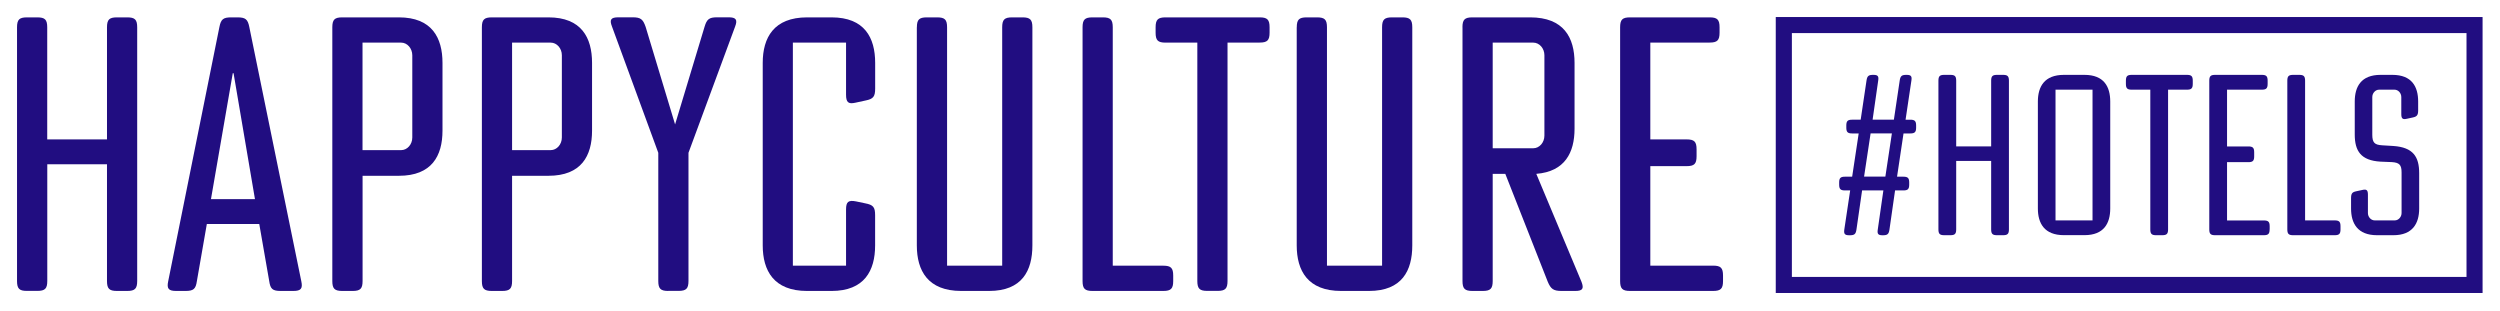
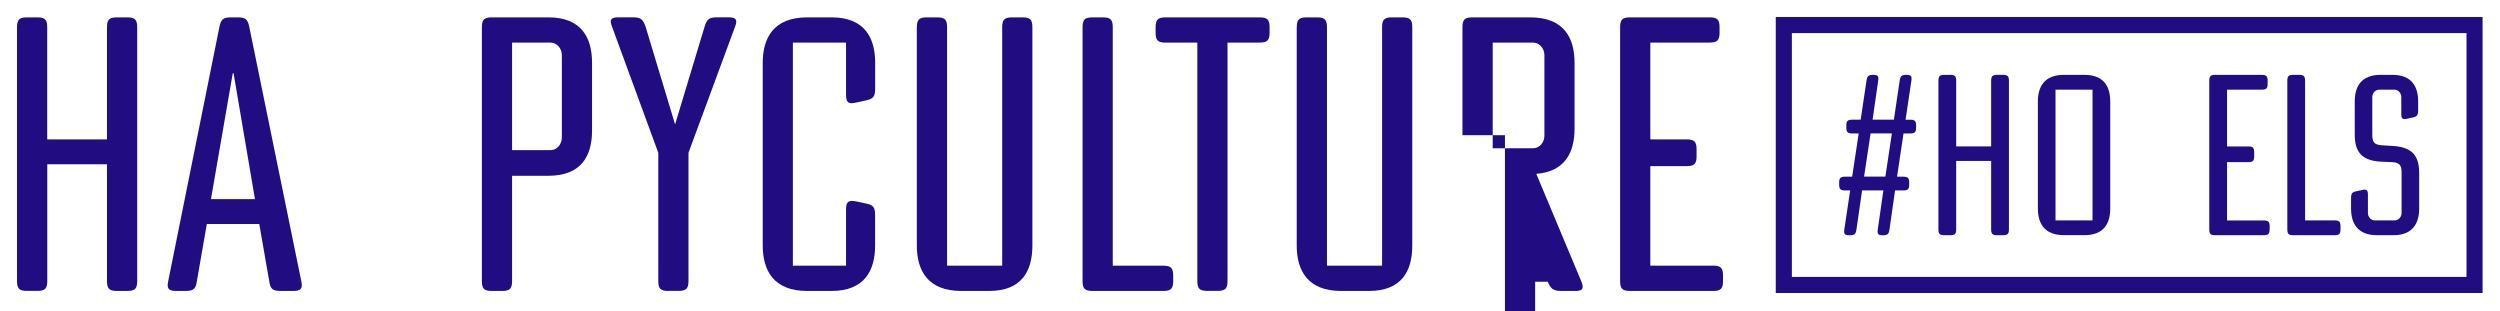
<svg xmlns="http://www.w3.org/2000/svg" version="1.1" id="Calque_1" x="0px" y="0px" viewBox="0 0 440.46 54.84" style="enable-background:new 0 0 440.46 54.84;" xml:space="preserve">
  <style type="text/css">
	.st0{fill:#210D81;}
</style>
  <g>
    <path class="st0" d="M8.33,24.56h10.52v-19.75c0-1.35,0.4-1.75,1.75-1.75h1.82c1.35,0,1.75,0.4,1.75,1.75v44.7   c0,1.35-0.41,1.75-1.75,1.75H20.6c-1.35,0-1.75-0.4-1.75-1.75v-20.57H8.33v20.56c0,1.35-0.4,1.75-1.75,1.75H4.75   c-1.35,0.01-1.75-0.4-1.75-1.74v-44.7c0-1.35,0.4-1.75,1.75-1.75h1.82c1.35,0,1.75,0.4,1.75,1.75v19.75H8.33z" />
    <path class="st0" d="M49.45,51.26c-1.42,0-1.82-0.34-2.02-1.75l-1.75-10.04h-9.24l-1.75,10.04c-0.2,1.42-0.61,1.75-2.02,1.75   h-1.62c-1.35,0-1.69-0.4-1.42-1.69l9.03-44.83c0.27-1.35,0.67-1.68,2.09-1.68h1.08c1.42,0,1.82,0.34,2.09,1.68l9.17,44.83   c0.27,1.28-0.07,1.69-1.42,1.69H49.45z M41.15,12.9h-0.14l-3.84,22.18h7.75L41.15,12.9z" />
-     <path class="st0" d="M77.96,11.08v11.93c0,4.45-1.89,7.96-7.68,7.96h-6.4v18.54c0,1.35-0.4,1.75-1.75,1.75H60.3   c-1.35,0-1.75-0.4-1.75-1.75v-44.7c0-1.35,0.4-1.75,1.75-1.75h9.98C76.07,3.06,77.96,6.63,77.96,11.08z M70.68,7.51   h-6.81v18.94h6.81c1.08,0,1.96-1.01,1.96-2.22v-14.5C72.63,8.52,71.76,7.51,70.68,7.51z" />
    <path class="st0" d="M104.31,11.08v11.93c0,4.45-1.89,7.96-7.69,7.96h-6.4v18.54c0,1.35-0.4,1.75-1.75,1.75h-1.82   c-1.35,0-1.75-0.4-1.75-1.75v-44.7c0-1.35,0.41-1.75,1.75-1.75h9.98C102.43,3.06,104.31,6.63,104.31,11.08z    M97.03,7.51h-6.81v18.94h6.81c1.08,0,1.96-1.01,1.96-2.22v-14.5C98.99,8.52,98.11,7.51,97.03,7.51z" />
    <path class="st0" d="M117.73,51.26c-1.35,0-1.75-0.4-1.75-1.75v-22.59l-8.16-22.25c-0.47-1.21-0.2-1.62,1.15-1.62h2.49   c1.42,0,1.82,0.34,2.29,1.68l5.19,17.19l5.19-17.19c0.4-1.35,0.81-1.68,2.22-1.68h2.02c1.28,0,1.62,0.4,1.15,1.62l-8.22,22.25   v22.58c0,1.35-0.4,1.75-1.75,1.75h-1.82V51.26z" />
    <path class="st0" d="M134.38,43.24v-32.16c0-4.45,1.96-8.02,7.82-8.02h4.31c5.8,0,7.68,3.57,7.68,8.02v4.52   c0,1.42-0.34,1.82-1.62,2.09l-1.89,0.41c-1.21,0.27-1.62-0.07-1.62-1.42v-9.17h-9.37v39.3h9.37v-9.91   c0-1.35,0.41-1.68,1.75-1.42l1.62,0.34c1.42,0.27,1.75,0.67,1.75,2.09v5.33c0,4.45-1.89,8.02-7.68,8.02h-4.31   C136.33,51.26,134.38,47.68,134.38,43.24z" />
    <path class="st0" d="M161.54,4.81c0-1.35,0.4-1.75,1.75-1.75H165.11c1.35,0,1.75,0.4,1.75,1.75v42h9.71v-42   c0-1.35,0.4-1.75,1.75-1.75h1.82c1.35,0,1.75,0.4,1.75,1.75v38.43c0,4.45-1.82,8.02-7.62,8.02h-4.92   c-5.87,0-7.82-3.57-7.82-8.02v-38.43H161.54z" />
    <path class="st0" d="M206.7,49.51c0,1.35-0.4,1.75-1.75,1.75h-12.47c-1.35,0-1.75-0.4-1.75-1.75v-44.7   c0-1.35,0.4-1.75,1.75-1.75H194.3c1.35,0,1.75,0.4,1.75,1.75v42H204.95c1.35,0,1.75,0.4,1.75,1.75V49.51z" />
    <path class="st0" d="M205.35,7.51c-1.35,0-1.75-0.4-1.75-1.75v-0.95c0-1.35,0.41-1.75,1.75-1.75h16.58   c1.35,0,1.75,0.4,1.75,1.75v0.94c0,1.35-0.4,1.75-1.75,1.75h-5.66v42c0,1.35-0.4,1.75-1.75,1.75H212.7   c-1.35,0-1.75-0.4-1.75-1.75v-42h-5.6V7.51z" />
    <path class="st0" d="M228.47,4.81c0-1.35,0.4-1.75,1.75-1.75h1.82c1.35,0,1.75,0.4,1.75,1.75v42h9.71v-42   c0-1.35,0.4-1.75,1.75-1.75h1.82c1.35,0,1.75,0.4,1.75,1.75v38.43c0,4.45-1.82,8.02-7.62,8.02h-4.92   c-5.87,0-7.82-3.57-7.82-8.02v-38.43H228.47z" />
-     <path class="st0" d="M257.66,4.81c0-1.35,0.4-1.75,1.75-1.75H269.59c5.93,0,7.82,3.57,7.82,8.02v11.6   c0,4.18-1.69,7.55-6.74,7.95l7.96,19.01c0.47,1.21,0.2,1.62-1.08,1.62h-2.43c-1.42,0-1.89-0.34-2.43-1.62   l-7.48-19.01h-2.22v18.88c0,1.35-0.4,1.75-1.75,1.75h-1.82c-1.35,0-1.75-0.4-1.75-1.75v-44.7H257.66z    M262.99,7.51v18.61h7.15c1.08,0,1.96-1.01,1.96-2.22v-14.17c0-1.21-0.88-2.22-1.96-2.22L262.99,7.51z" />
+     <path class="st0" d="M257.66,4.81c0-1.35,0.4-1.75,1.75-1.75H269.59c5.93,0,7.82,3.57,7.82,8.02v11.6   c0,4.18-1.69,7.55-6.74,7.95l7.96,19.01c0.47,1.21,0.2,1.62-1.08,1.62h-2.43c-1.42,0-1.89-0.34-2.43-1.62   h-2.22v18.88c0,1.35-0.4,1.75-1.75,1.75h-1.82c-1.35,0-1.75-0.4-1.75-1.75v-44.7H257.66z    M262.99,7.51v18.61h7.15c1.08,0,1.96-1.01,1.96-2.22v-14.17c0-1.21-0.88-2.22-1.96-2.22L262.99,7.51z" />
    <path class="st0" d="M303.57,49.51c0,1.35-0.4,1.75-1.75,1.75h-14.63c-1.35,0-1.75-0.4-1.75-1.75v-44.7   c0-1.35,0.4-1.75,1.75-1.75h14.02c1.35,0,1.75,0.4,1.75,1.75v0.94c0,1.35-0.4,1.75-1.75,1.75h-10.45v17.06   h6.4c1.35,0,1.75,0.4,1.75,1.75v1.21c0,1.35-0.4,1.75-1.75,1.75h-6.4v17.53h11.06c1.35,0,1.75,0.4,1.75,1.75   v0.96H303.57z" />
    <g>
      <path class="st0" d="M334.7,14.18c0.12-0.79,0.36-0.99,1.15-0.99h0.08c0.75,0,0.95,0.24,0.83,0.99    l-1.03,6.91h0.83c0.79,0,1.03,0.24,1.03,1.03v0.36c0,0.79-0.24,1.03-1.03,1.03h-1.19l-1.14,7.62h1.11    c0.79,0,1.03,0.24,1.03,1.03v0.36c0,0.79-0.24,1.03-1.03,1.03h-1.46l-0.99,6.91c-0.12,0.79-0.36,0.99-1.15,0.99    h-0.08c-0.75,0-0.95-0.24-0.83-0.99l0.99-6.91h-3.75l-0.99,6.87c-0.12,0.83-0.36,1.03-1.19,1.03H325.81    c-0.79,0-0.99-0.24-0.87-1.03l1.03-6.87h-0.91c-0.79,0-1.03-0.24-1.03-1.03v-0.36c0-0.79,0.24-1.03,1.03-1.03h1.26    l1.15-7.62h-1.15c-0.79,0-1.03-0.24-1.03-1.03v-0.36c0-0.79,0.24-1.03,1.03-1.03h1.5l1.03-6.91    c0.12-0.79,0.36-0.99,1.15-0.99h0.08c0.75,0,0.95,0.24,0.83,0.99l-0.99,6.91h3.75L334.7,14.18z     M329.57,23.5l-1.15,7.62h3.75l1.15-7.62H329.57z" />
      <path class="st0" d="M344.65,25.79h6.16v-11.57c0-0.79,0.24-1.03,1.03-1.03H352.91c0.79,0,1.03,0.24,1.03,1.03v26.19    c0,0.79-0.24,1.03-1.03,1.03H351.84c-0.79,0-1.03-0.24-1.03-1.03v-12.05h-6.16v12.05c0,0.79-0.24,1.03-1.03,1.03    h-1.07c-0.79,0-1.03-0.24-1.03-1.03v-26.19c0-0.79,0.24-1.03,1.03-1.03H343.62c0.79,0,1.03,0.24,1.03,1.03V25.79z" />
      <path class="st0" d="M371.79,17.89v18.84c0,2.61-1.11,4.7-4.54,4.7h-3.63c-3.44,0-4.58-2.09-4.58-4.7v-18.84    c0-2.61,1.14-4.7,4.58-4.7h3.63C370.69,13.19,371.79,15.28,371.79,17.89z M368.67,38.83v-23.03    h-6.52v23.03H368.67z" />
-       <path class="st0" d="M375.58,15.8c-0.79,0-1.03-0.24-1.03-1.03v-0.55c0-0.79,0.24-1.03,1.03-1.03h9.72    c0.79,0,1.03,0.24,1.03,1.03v0.55c0,0.79-0.24,1.03-1.03,1.03h-3.32v24.61c0,0.79-0.24,1.03-1.03,1.03h-1.07    c-0.79,0-1.03-0.24-1.03-1.03v-24.61H375.58z" />
      <path class="st0" d="M399.87,40.41c0,0.79-0.24,1.03-1.03,1.03h-8.57c-0.79,0-1.03-0.24-1.03-1.03v-26.19    c0-0.79,0.24-1.03,1.03-1.03h8.22c0.79,0,1.03,0.24,1.03,1.03v0.55c0,0.79-0.24,1.03-1.03,1.03h-6.12v10h3.75    c0.79,0,1.03,0.24,1.03,1.03v0.71c0,0.79-0.24,1.03-1.03,1.03h-3.75v10.27h6.48c0.79,0,1.03,0.24,1.03,1.03v0.54    H399.87z" />
      <path class="st0" d="M412.36,40.41c0,0.79-0.24,1.03-1.03,1.03h-7.31c-0.79,0-1.03-0.24-1.03-1.03v-26.19    c0-0.79,0.24-1.03,1.03-1.03H405.09c0.79,0,1.03,0.24,1.03,1.03v24.61h5.21c0.79,0,1.03,0.24,1.03,1.03V40.41z" />
      <path class="st0" d="M417.96,17.1v6.64c0,1.42,0.43,1.78,1.74,1.86l1.98,0.12    c3.48,0.24,4.54,1.9,4.54,4.78v6.24c0,2.61-1.15,4.7-4.54,4.7h-2.88c-3.44,0-4.58-2.09-4.58-4.7v-1.82    c0-0.83,0.2-1.07,0.91-1.22l1.11-0.24c0.71-0.16,0.95,0.04,0.95,0.83v3.24c0,0.71,0.55,1.3,1.19,1.3h3.55    c0.63,0,1.19-0.59,1.19-1.3v-7.15c0-1.34-0.39-1.74-1.74-1.82l-1.97-0.08c-3.48-0.2-4.54-1.9-4.54-4.78v-5.81    c0-2.61,1.11-4.7,4.54-4.7h2.09c3.44,0,4.54,2.09,4.54,4.7v1.58c0,0.83-0.24,1.07-0.91,1.22l-1.11,0.24    c-0.71,0.16-0.95-0.04-0.95-0.83v-3c0-0.71-0.55-1.3-1.19-1.3h-2.73    C418.52,15.8,417.96,16.39,417.96,17.1z" />
    </g>
    <path class="st0" d="M437.39,51.62H312.86v-48.62h124.53v48.62H437.39z M315.7,48.79H434.56v-42.96H315.7   V48.79z" />
  </g>
</svg>